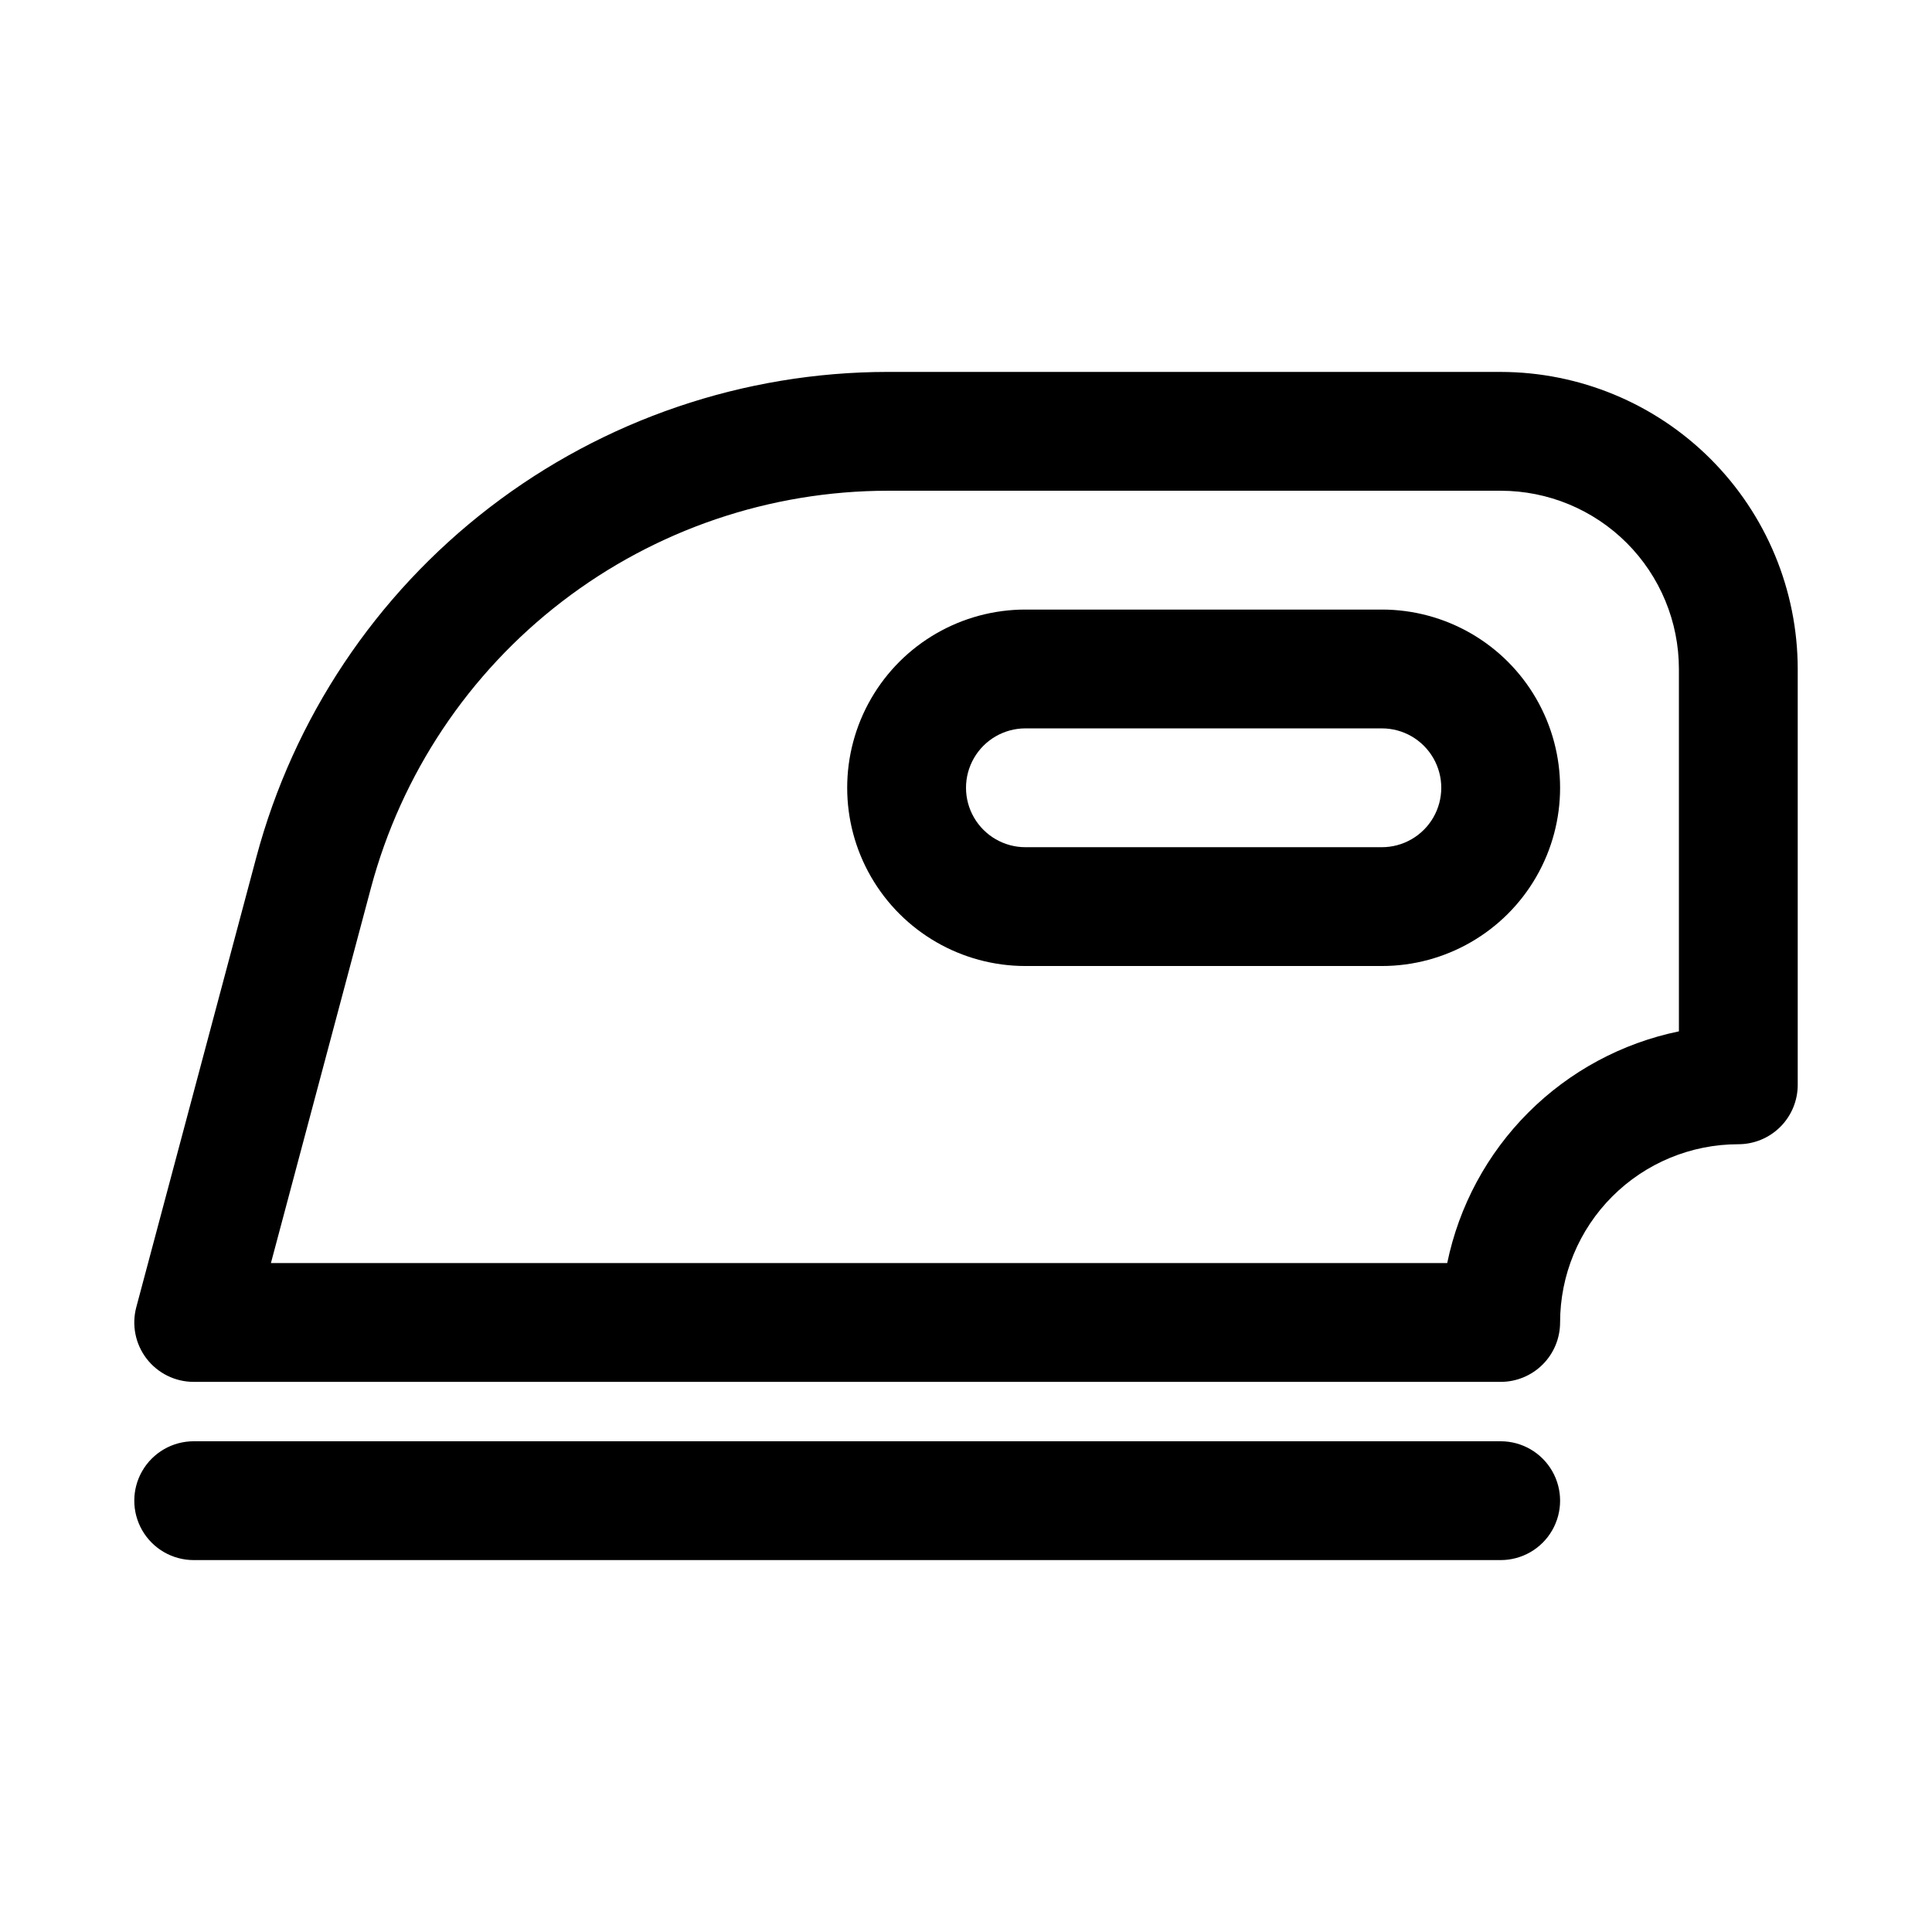
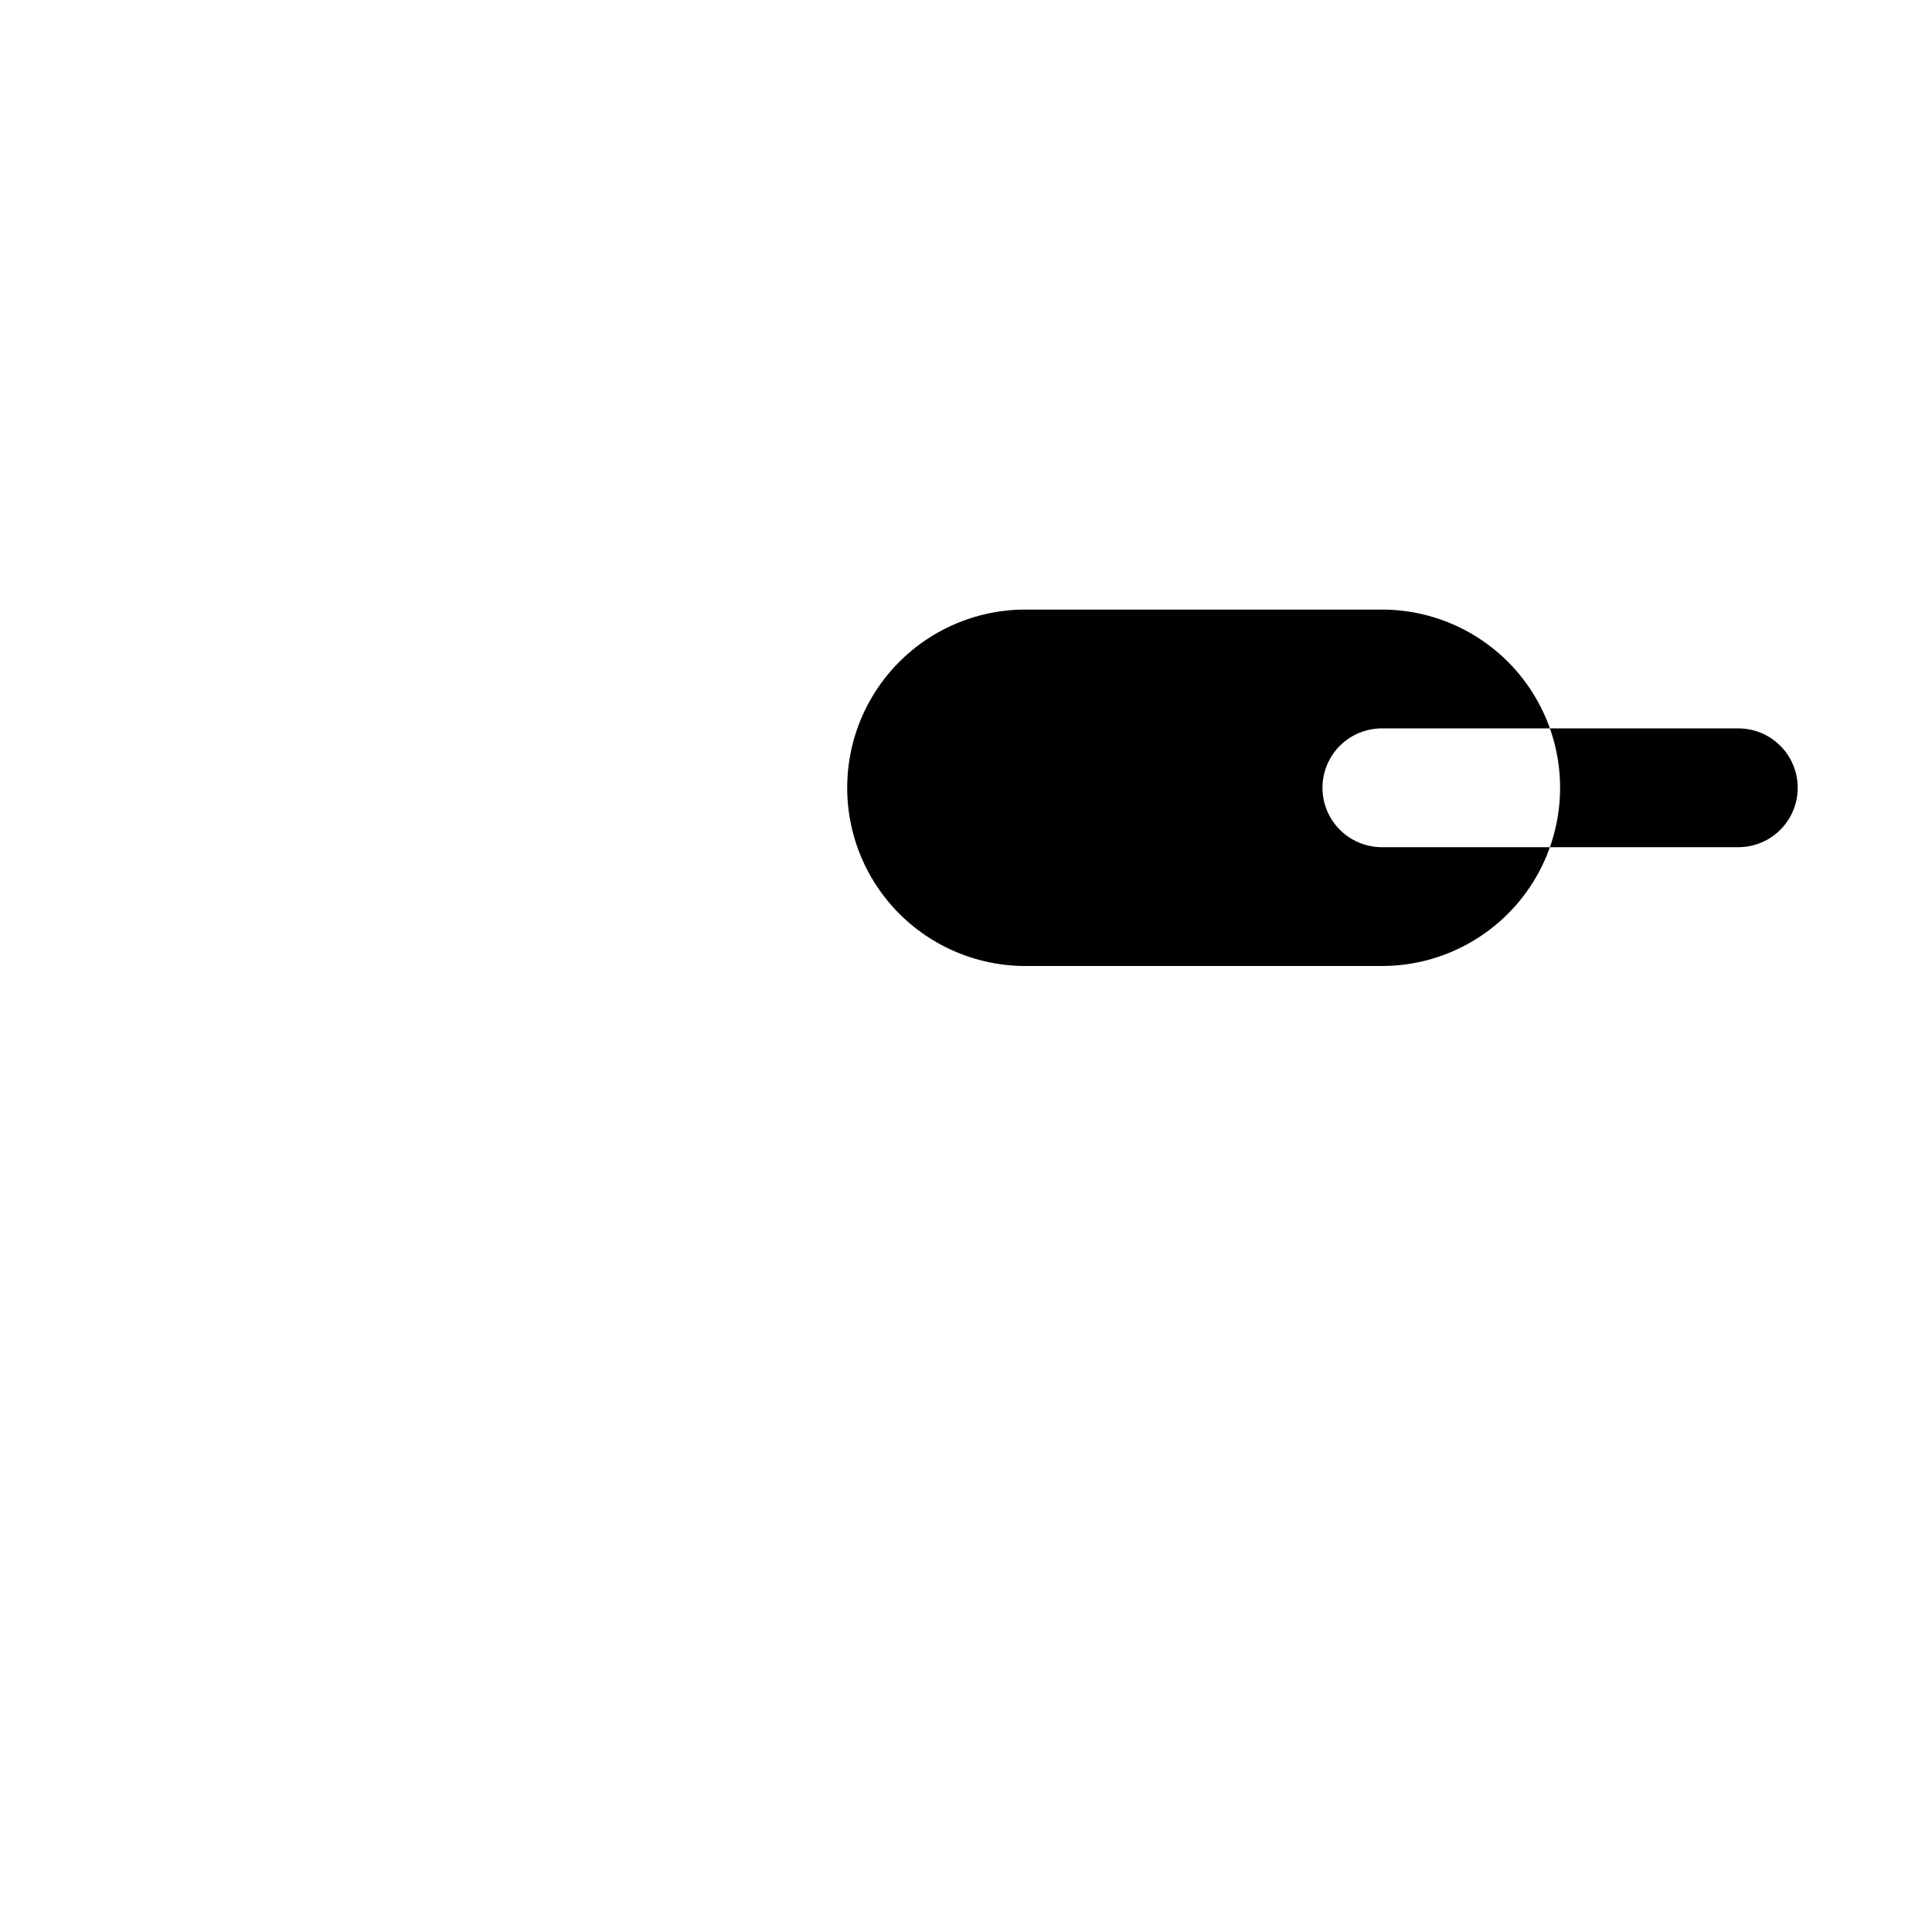
<svg xmlns="http://www.w3.org/2000/svg" fill="#000000" width="800px" height="800px" version="1.1" viewBox="144 144 512 512">
  <g>
-     <path d="m541.7 242.56h-162.43c-38.148 0.031-75.223 12.648-105.48 35.891-30.254 23.246-51.992 55.82-61.848 92.676l-31.82 119.28c-1.262 4.727-0.254 9.77 2.723 13.648 2.981 3.879 7.594 6.156 12.484 6.156h346.37c4.176 0 8.18-1.66 11.133-4.613 2.953-2.949 4.609-6.957 4.609-11.133 0-12.523 4.977-24.539 13.836-33.395 8.855-8.859 20.871-13.836 33.398-13.836 4.176 0 8.18-1.66 11.133-4.609 2.953-2.953 4.609-6.957 4.609-11.133v-110.21c-0.023-20.871-8.324-40.879-23.082-55.637-14.758-14.754-34.766-23.059-55.637-23.082zm47.23 174.76c-15.113 3.113-28.984 10.59-39.898 21.504-10.914 10.91-18.387 24.781-21.504 39.898h-311.73l26.527-99.488c8.074-30.156 25.867-56.809 50.625-75.824 24.758-19.02 55.098-29.336 86.316-29.359h162.43c12.527 0 24.539 4.977 33.398 13.832 8.855 8.859 13.832 20.871 13.832 33.398z" />
-     <path d="m541.7 525.95h-346.37c-5.625 0-10.82 3.004-13.633 7.875-2.812 4.871-2.812 10.871 0 15.742s8.008 7.871 13.633 7.871h346.37c5.625 0 10.82-3 13.633-7.871s2.812-10.871 0-15.742c-2.812-4.871-8.008-7.875-13.633-7.875z" />
-     <path d="m510.21 305.54h-94.465c-16.875 0-32.465 9-40.902 23.613-8.438 14.617-8.438 32.621 0 47.234 8.438 14.613 24.027 23.617 40.902 23.617h94.465c16.875 0 32.469-9.004 40.902-23.617 8.438-14.613 8.438-32.617 0-47.234-8.434-14.613-24.027-23.613-40.902-23.613zm0 62.977h-94.465c-5.625 0-10.82-3.004-13.633-7.875-2.812-4.871-2.812-10.871 0-15.742 2.812-4.871 8.008-7.871 13.633-7.871h94.465c5.625 0 10.82 3 13.633 7.871 2.812 4.871 2.812 10.871 0 15.742-2.812 4.871-8.008 7.875-13.633 7.875z" />
+     <path d="m510.21 305.54h-94.465c-16.875 0-32.465 9-40.902 23.613-8.438 14.617-8.438 32.621 0 47.234 8.438 14.613 24.027 23.617 40.902 23.617h94.465c16.875 0 32.469-9.004 40.902-23.617 8.438-14.613 8.438-32.617 0-47.234-8.434-14.613-24.027-23.613-40.902-23.613zm0 62.977c-5.625 0-10.82-3.004-13.633-7.875-2.812-4.871-2.812-10.871 0-15.742 2.812-4.871 8.008-7.871 13.633-7.871h94.465c5.625 0 10.82 3 13.633 7.871 2.812 4.871 2.812 10.871 0 15.742-2.812 4.871-8.008 7.875-13.633 7.875z" />
  </g>
</svg>